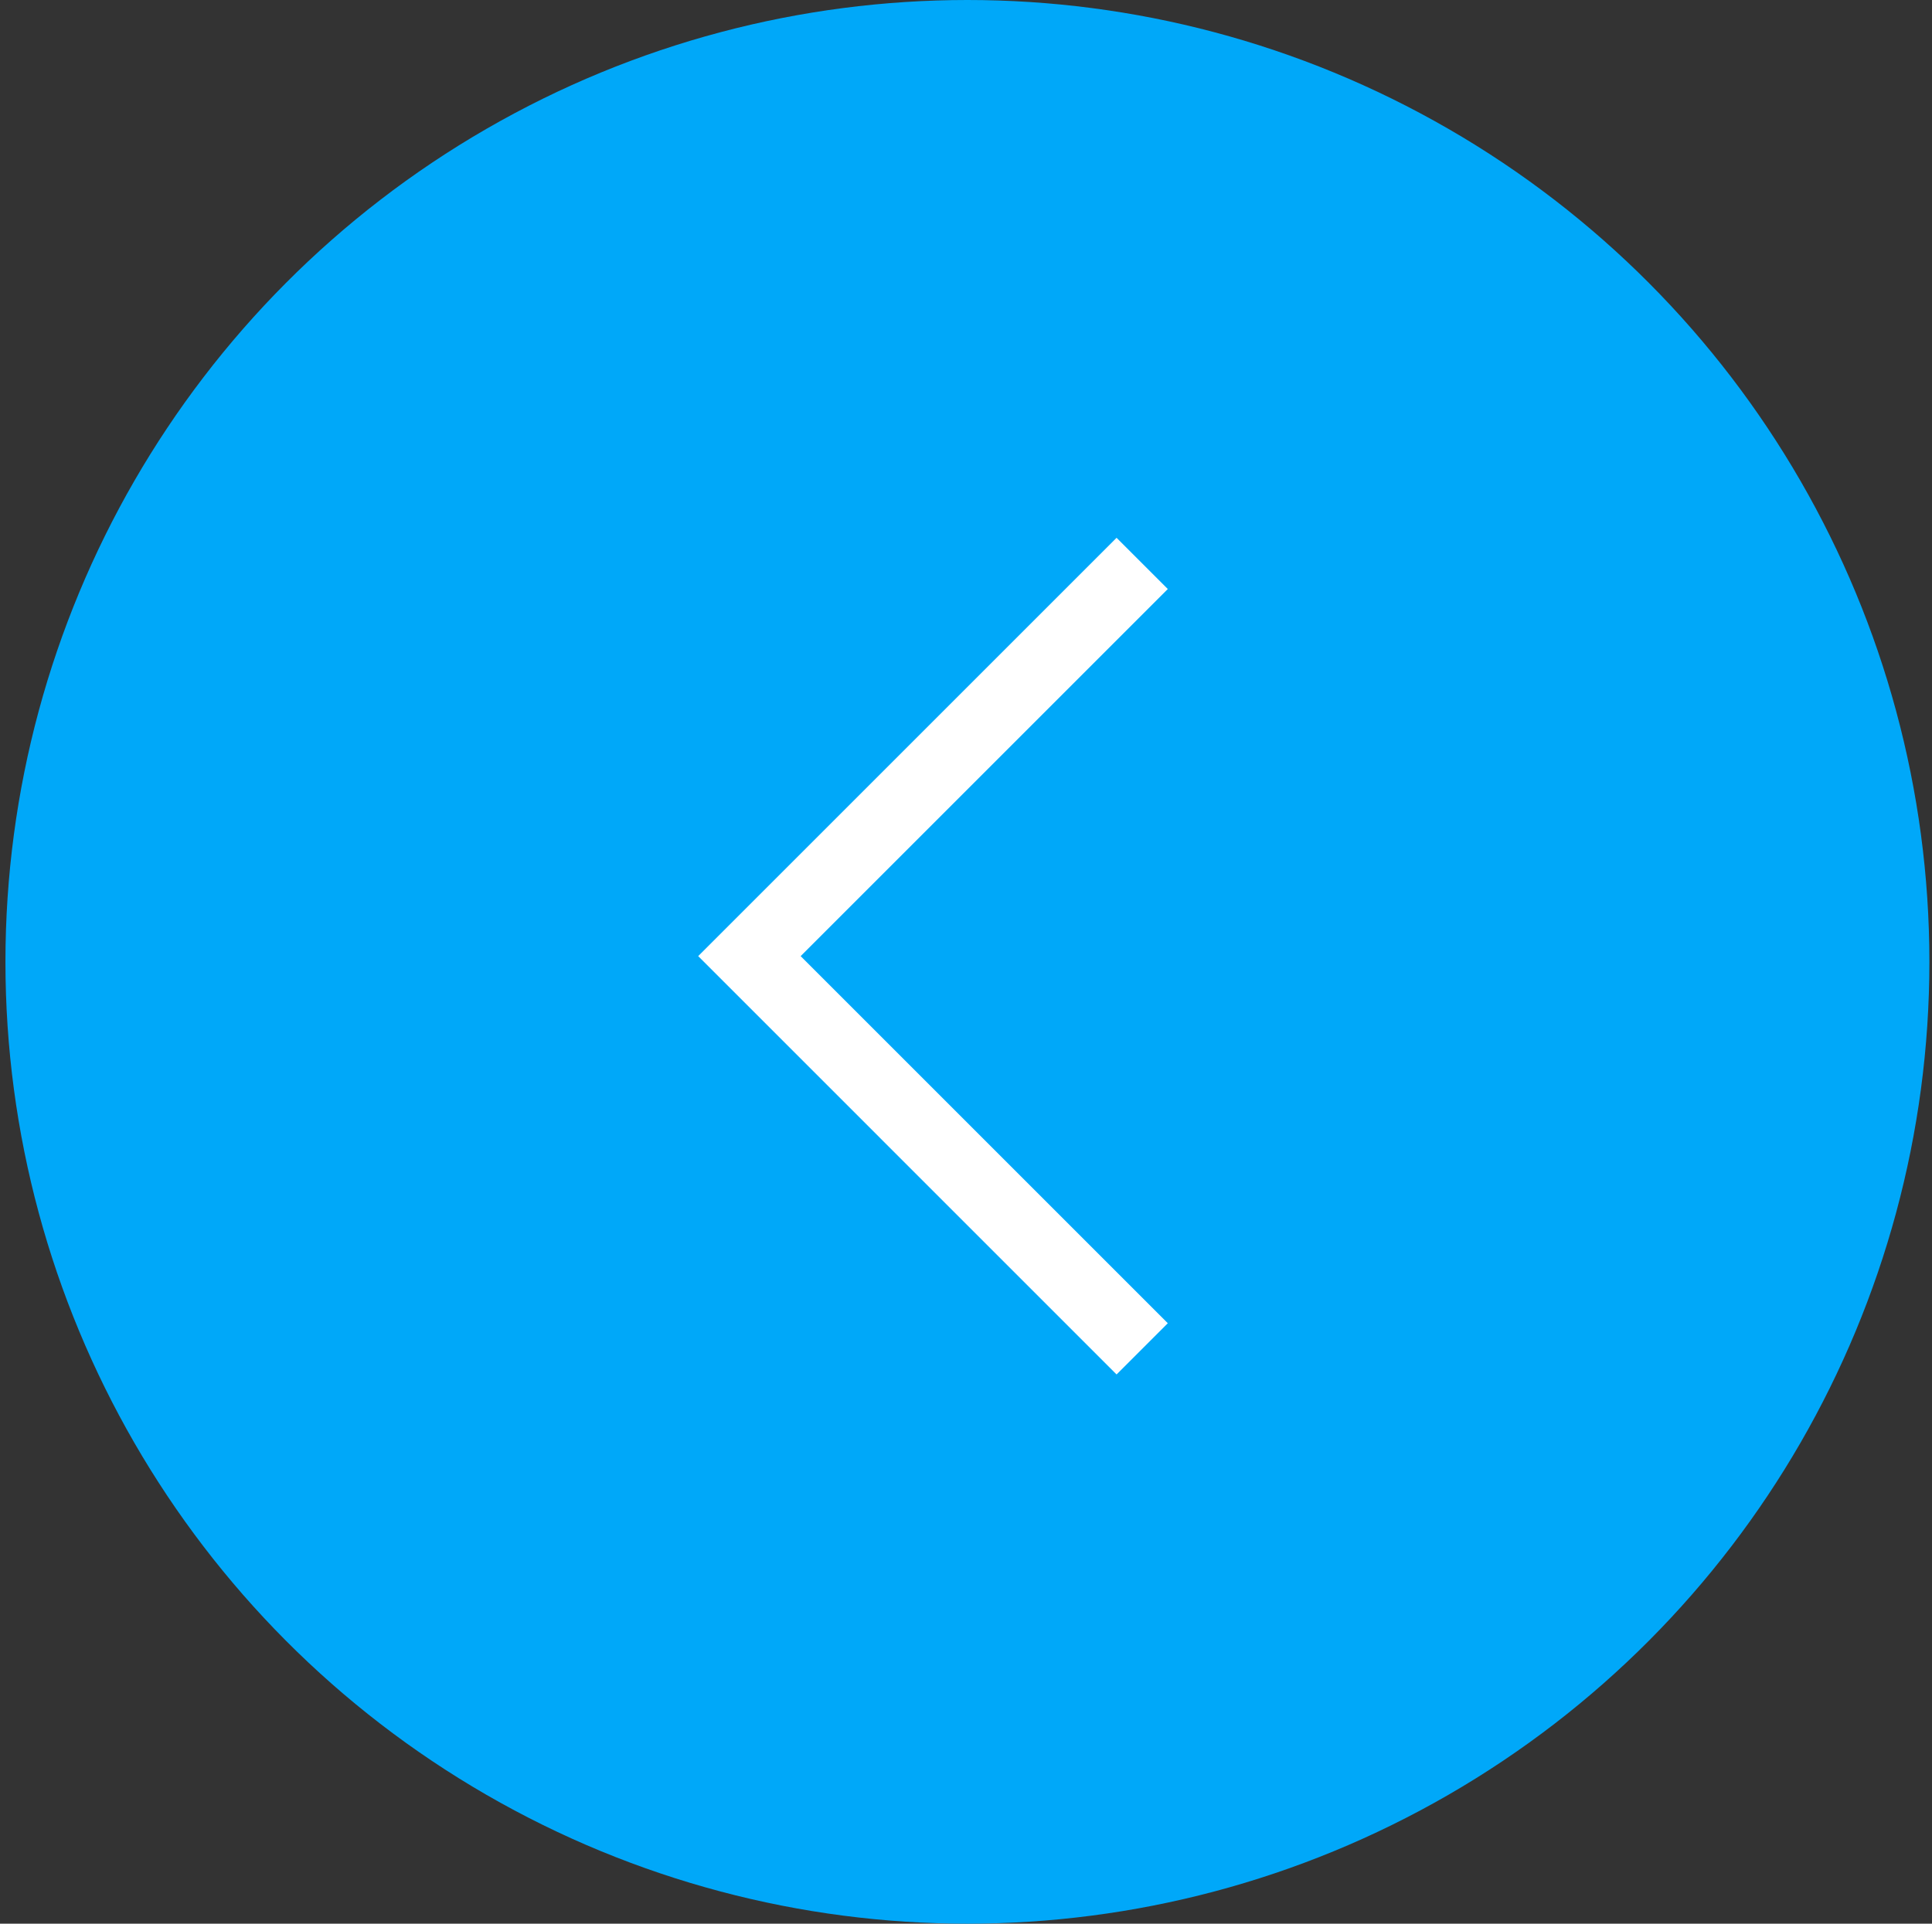
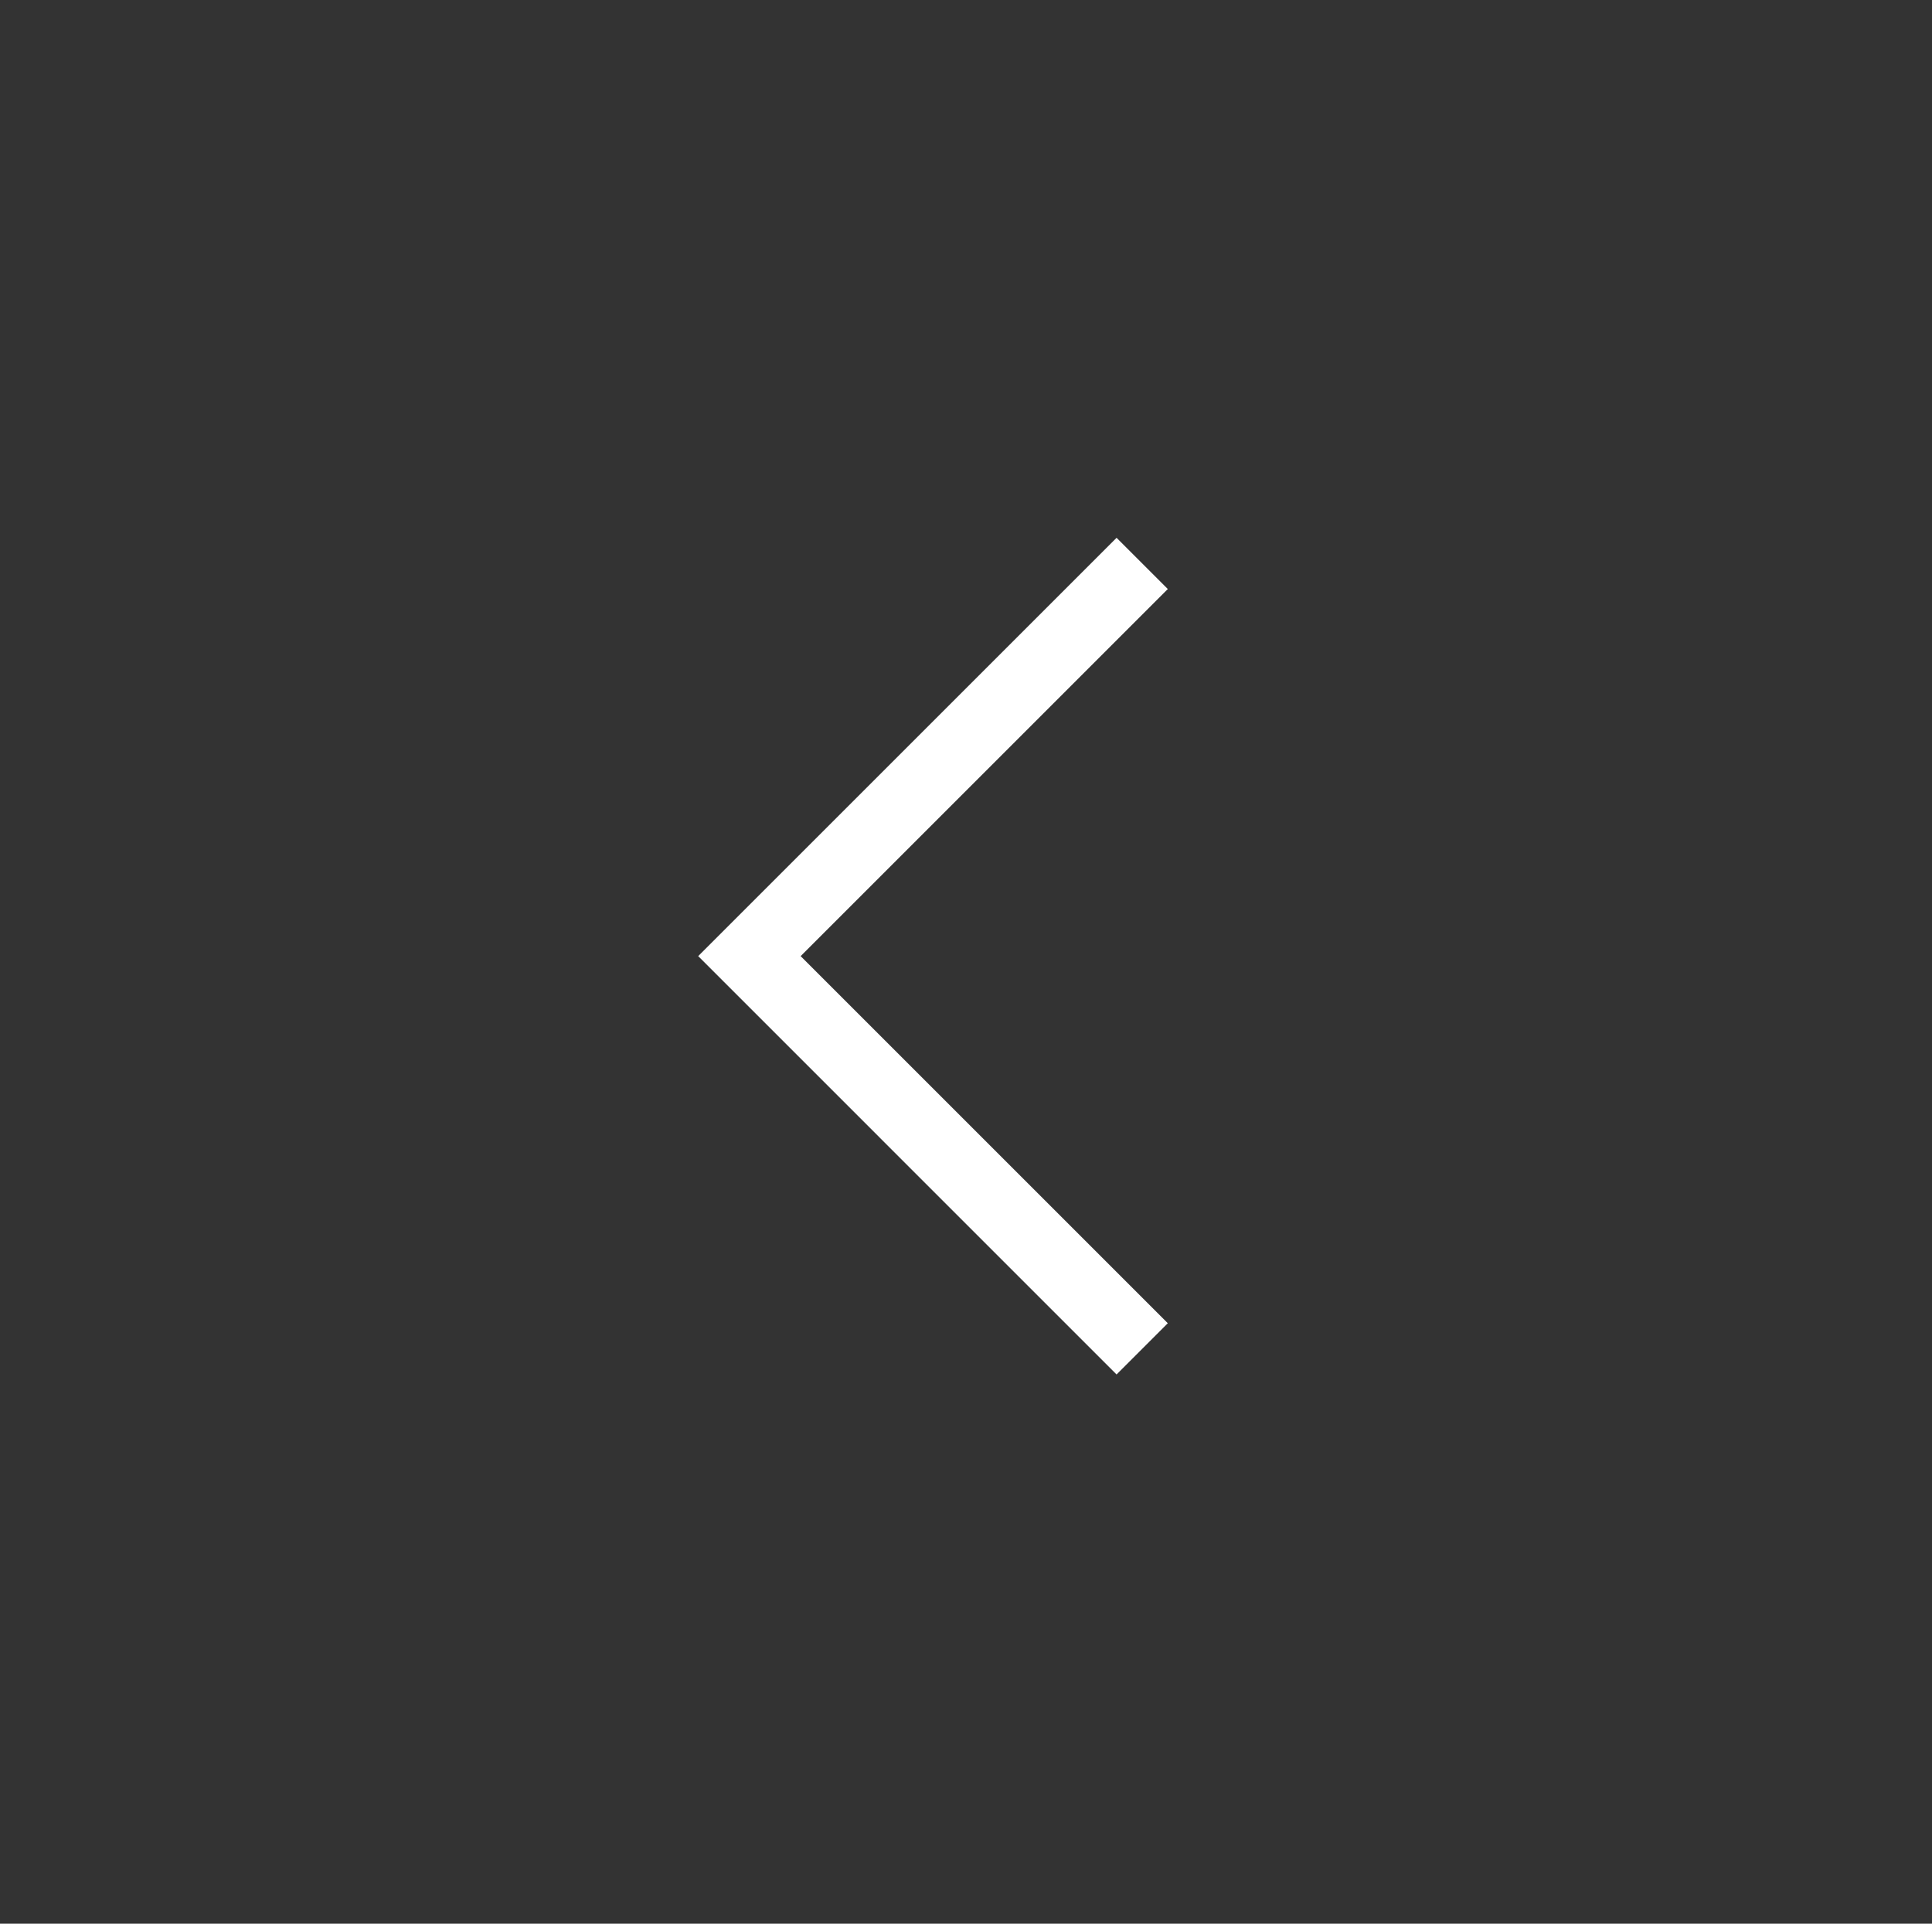
<svg xmlns="http://www.w3.org/2000/svg" width="240" height="239" viewBox="0 0 240 239" fill="none">
  <rect x="0" y="0" width="240" height="239" fill="#333333" stroke="none" />
-   <circle cx="119.5" cy="119.5" r="119.5" transform="matrix(-1 0 0 1 239.676 0)" fill="#00A8F9" />
  <path d="M141.887 70L93.096 118.79L141.887 167.581" stroke="white" stroke-width="9" />
</svg>